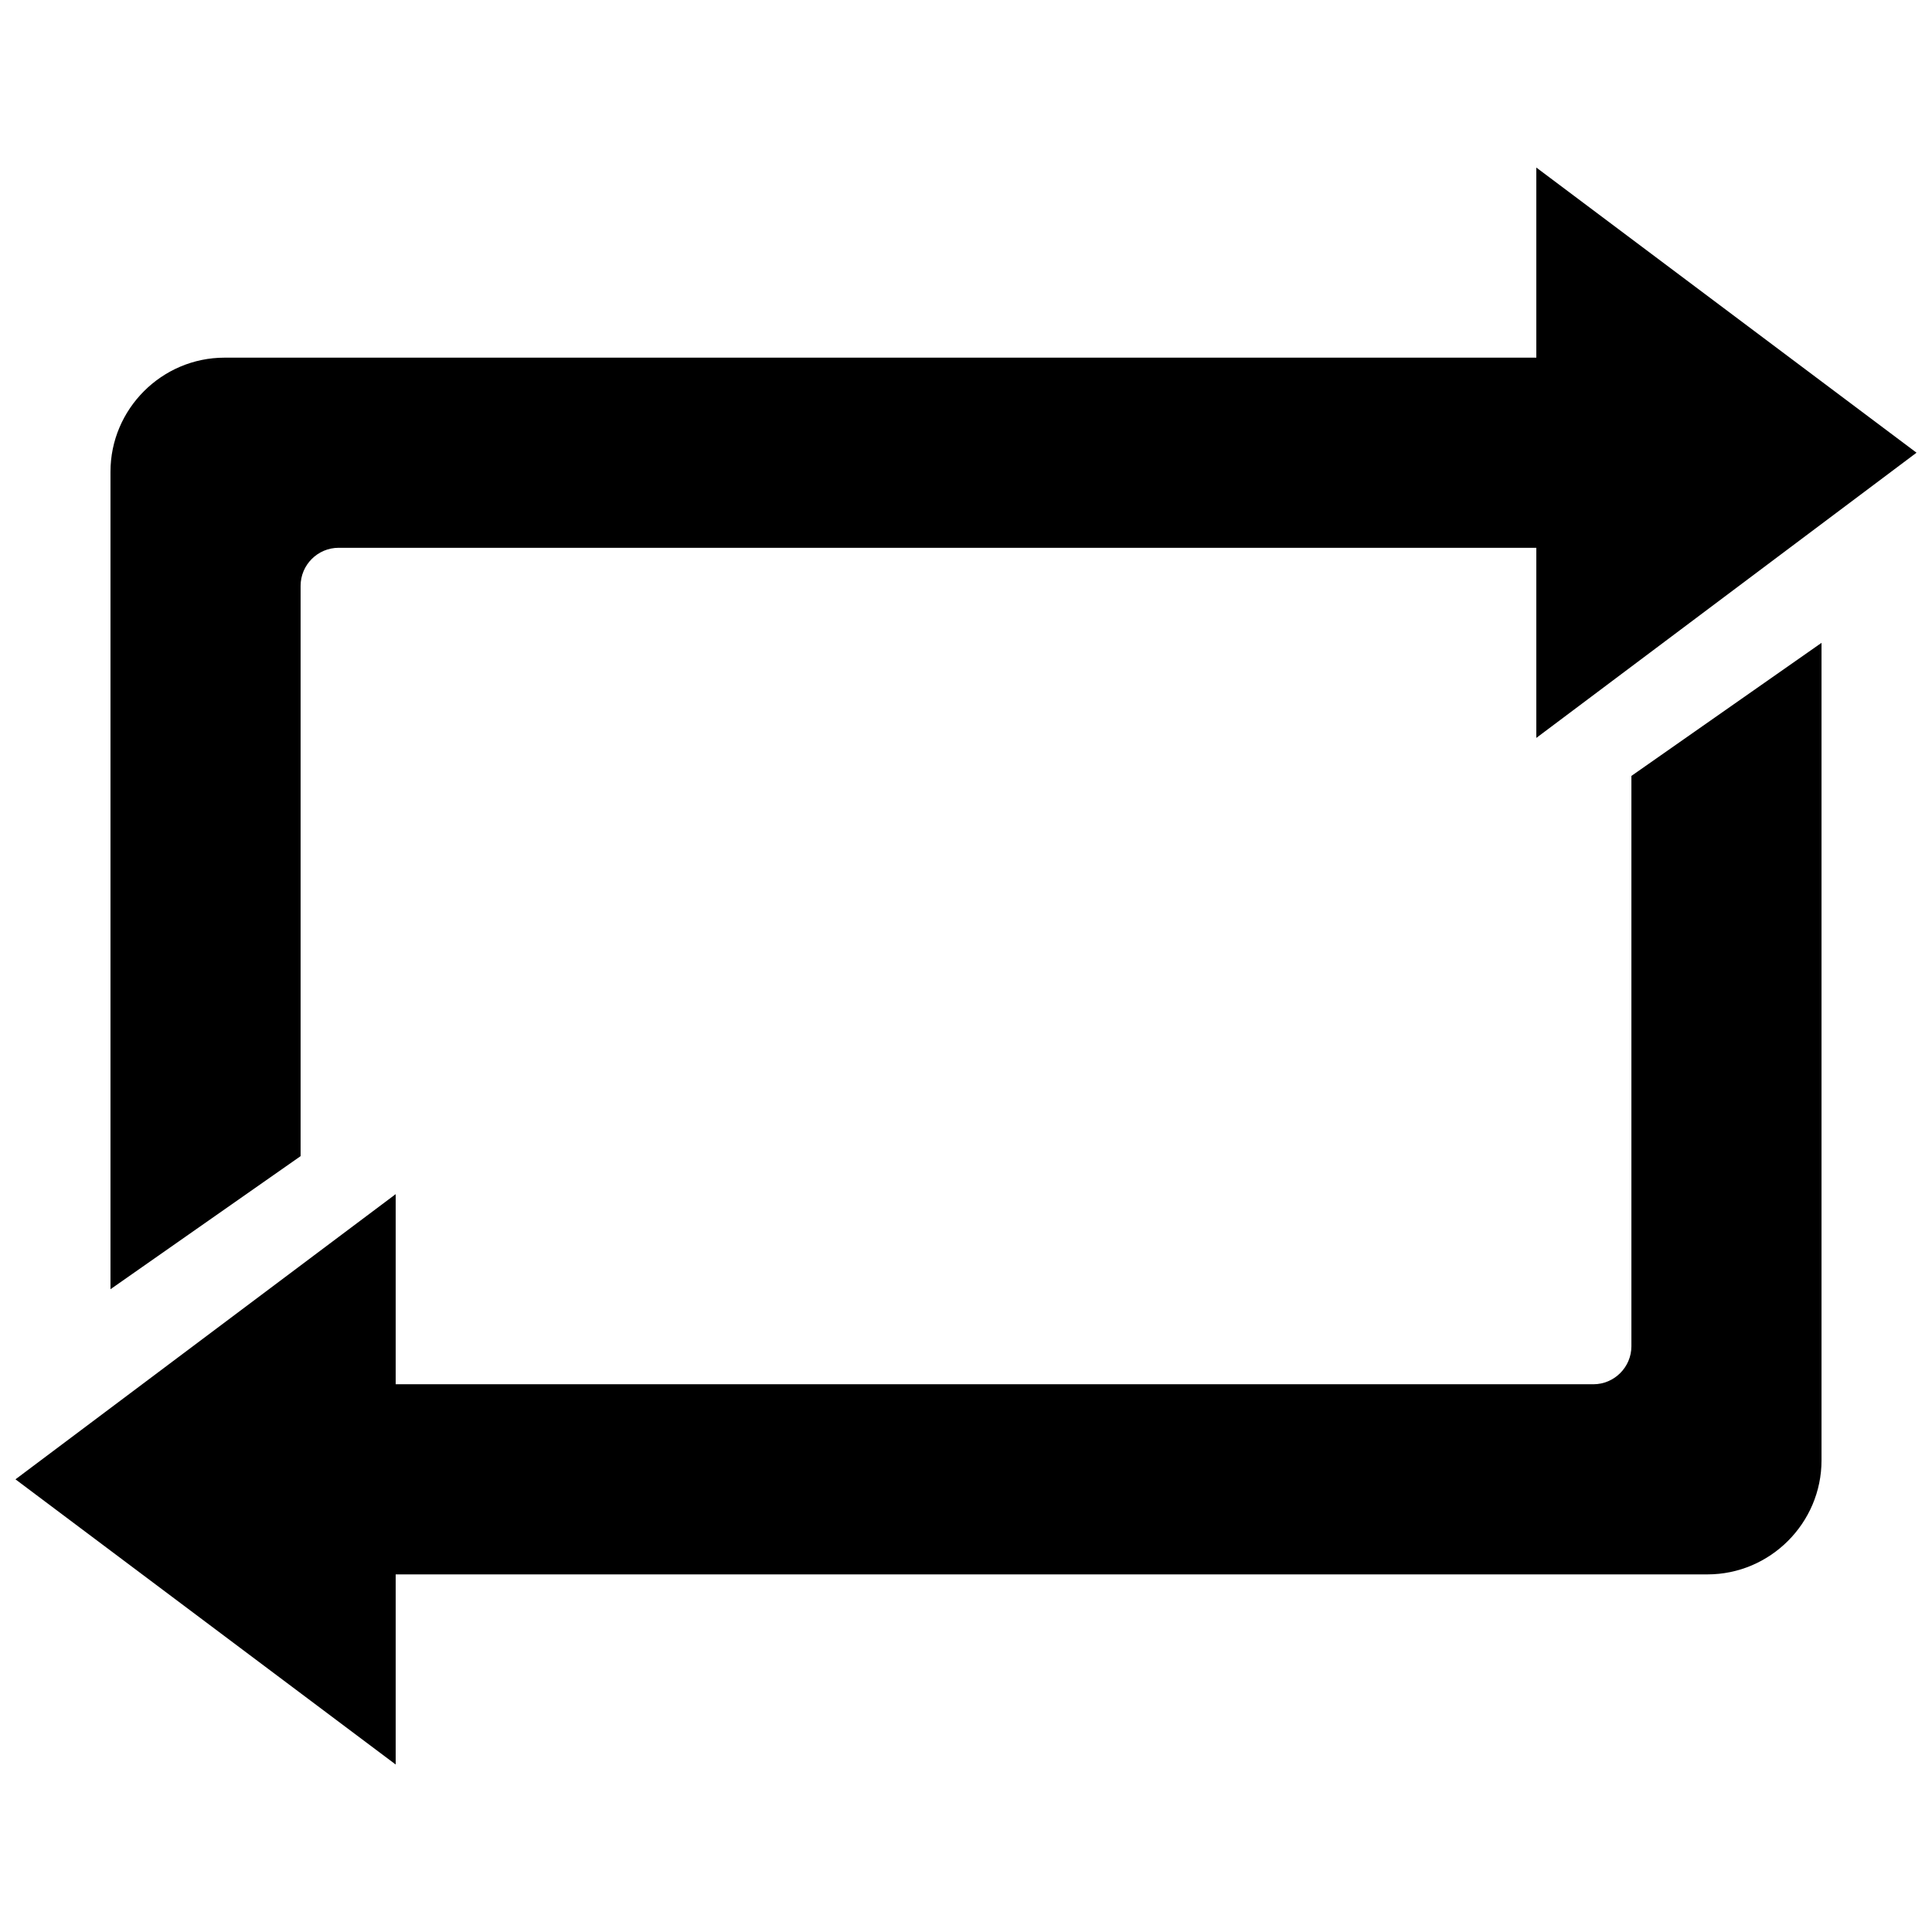
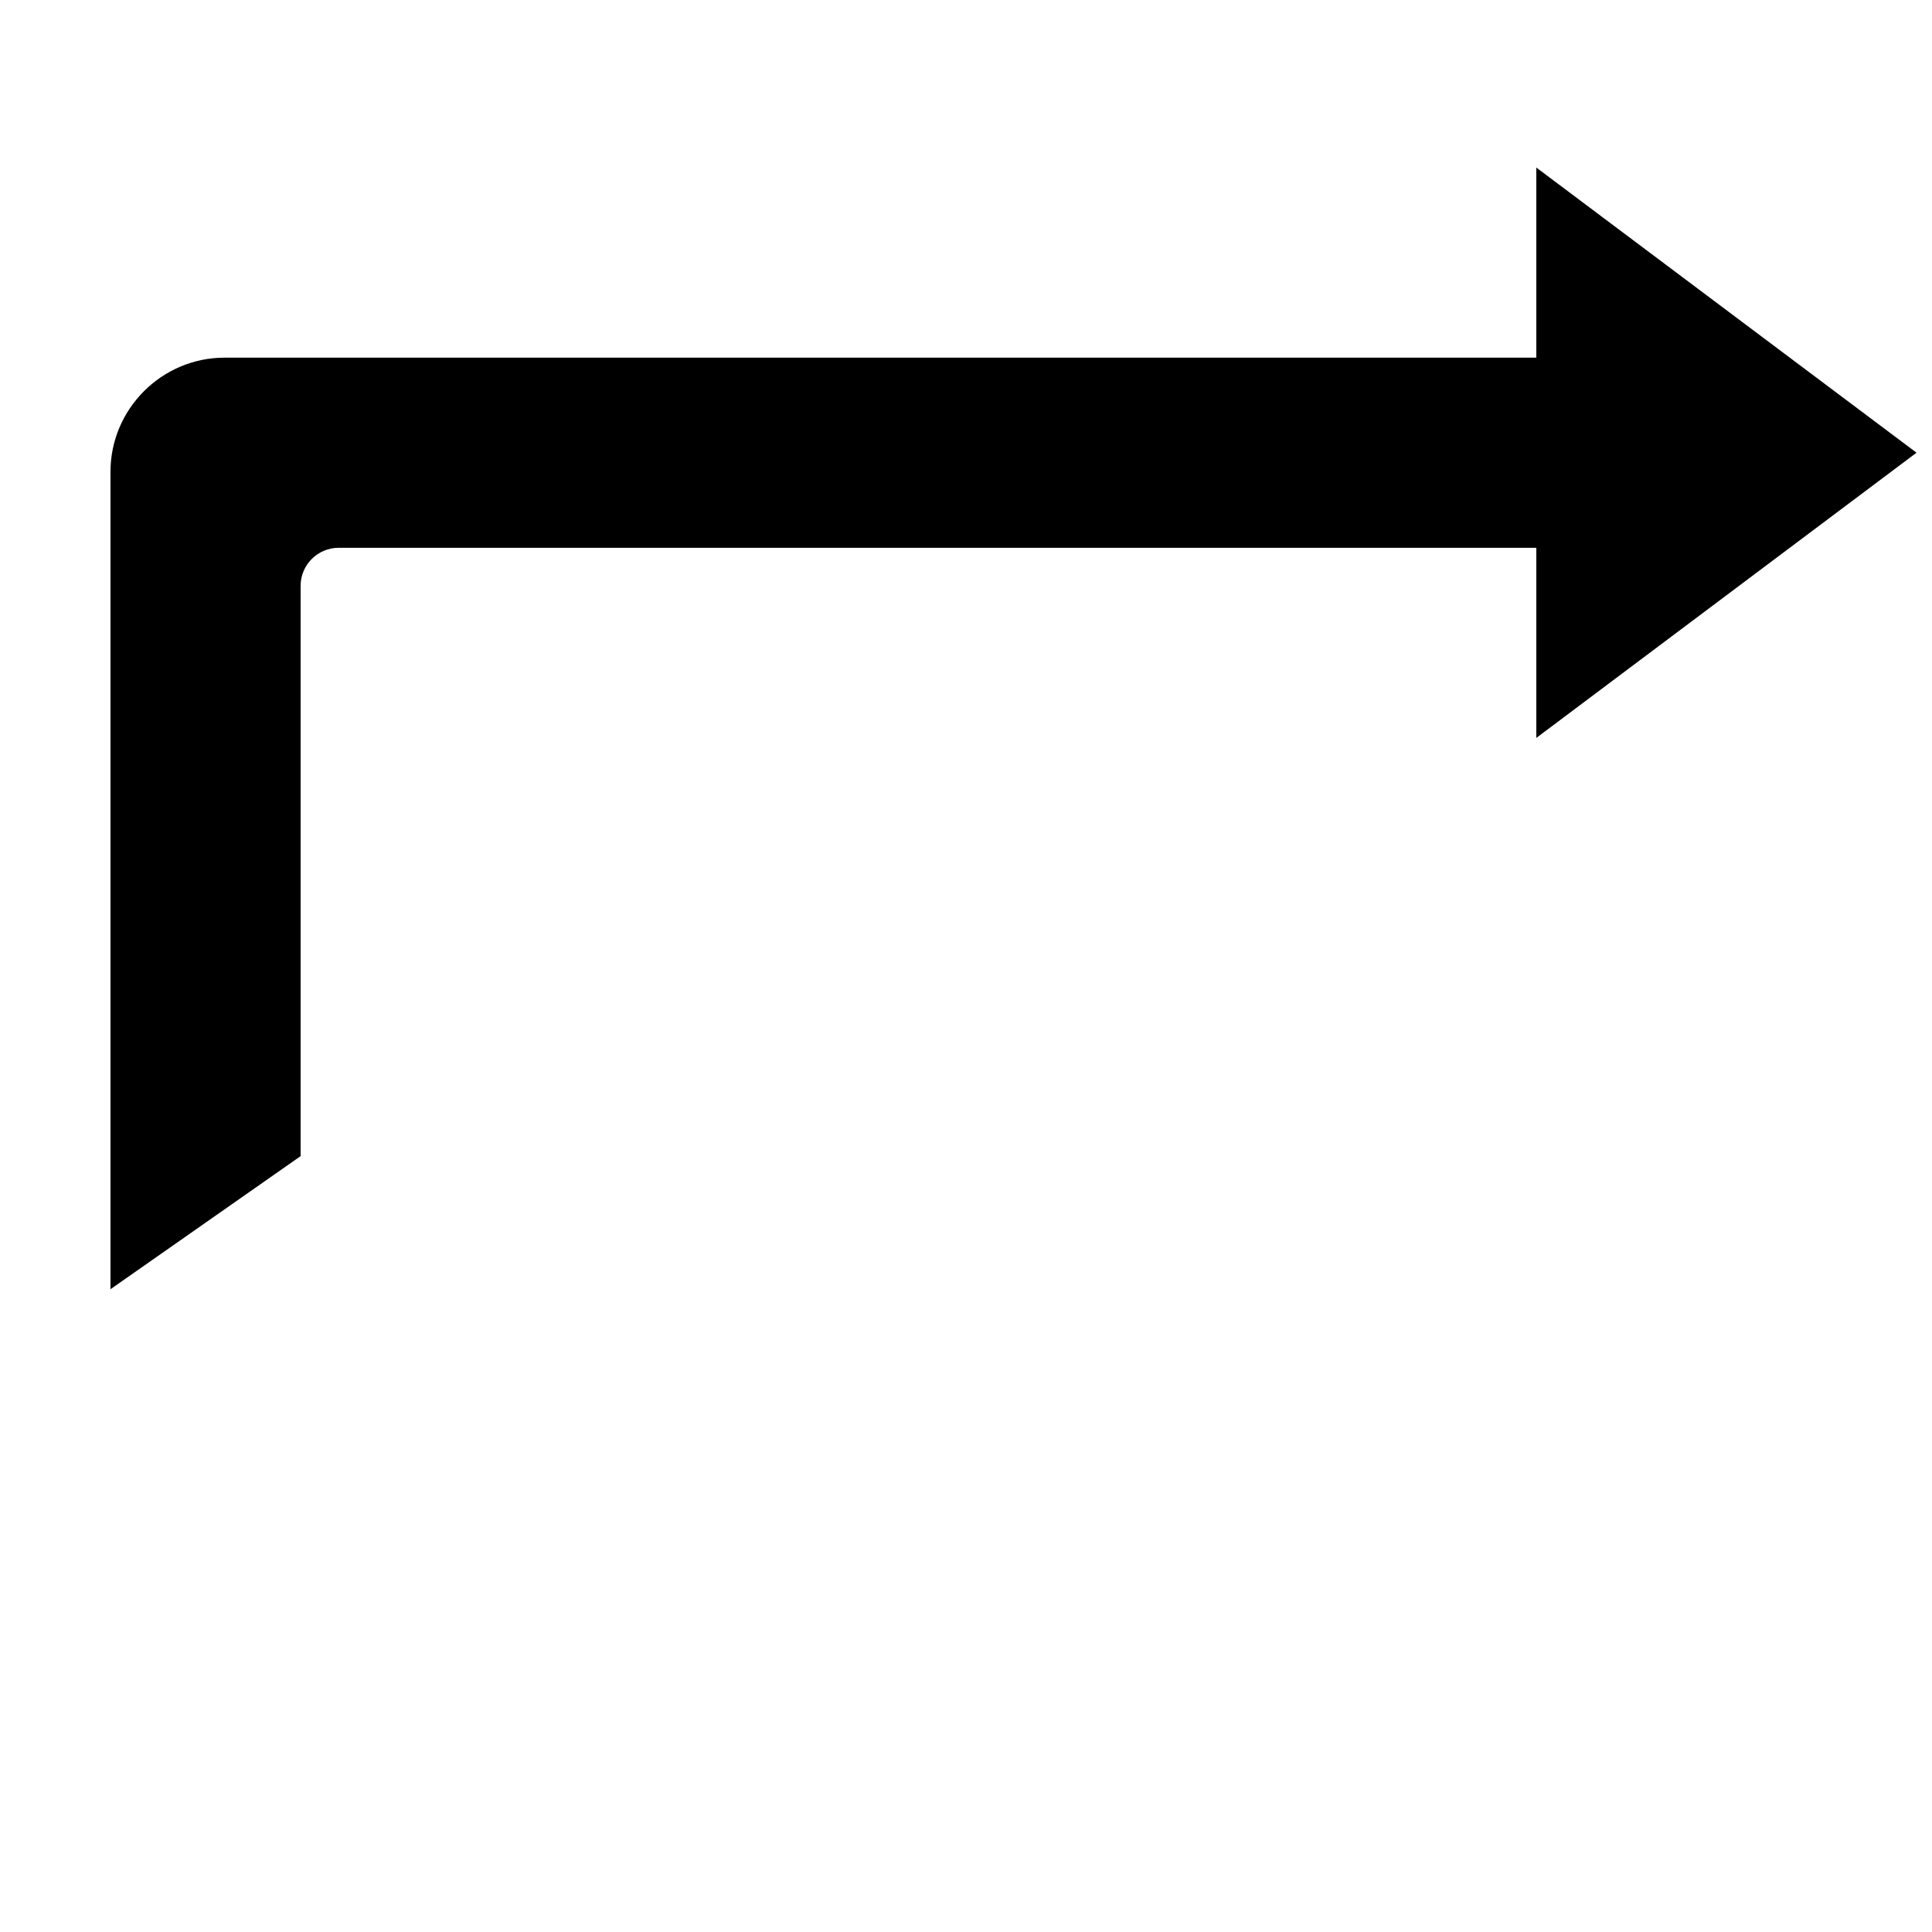
<svg xmlns="http://www.w3.org/2000/svg" width="800px" height="800px" version="1.1" viewBox="144 144 512 512">
  <defs>
    <clipPath id="b">
-       <path d="m148.09 314h478.91v298h-478.91z" />
-     </clipPath>
+       </clipPath>
    <clipPath id="a">
      <path d="m173 188h478.9v298h-478.9z" />
    </clipPath>
  </defs>
  <g>
    <g clip-path="url(#b)">
-       <path d="m248.86 460.46v50.383h317.4c5.543 0 10.078-4.535 10.078-10.078v-151.14l50.383-35.266v216.64c0 16.625-13.602 30.23-30.23 30.23h-347.63v50.383l-100.76-75.574z" />
-     </g>
+       </g>
    <g clip-path="url(#a)">
      <path d="m651.9 263.97-100.76-75.57v50.383h-347.63c-16.625 0-30.23 13.602-30.23 30.23v216.64l50.383-35.266v-151.14c0-5.543 4.535-10.078 10.078-10.078h317.4v50.383z" />
    </g>
  </g>
</svg>